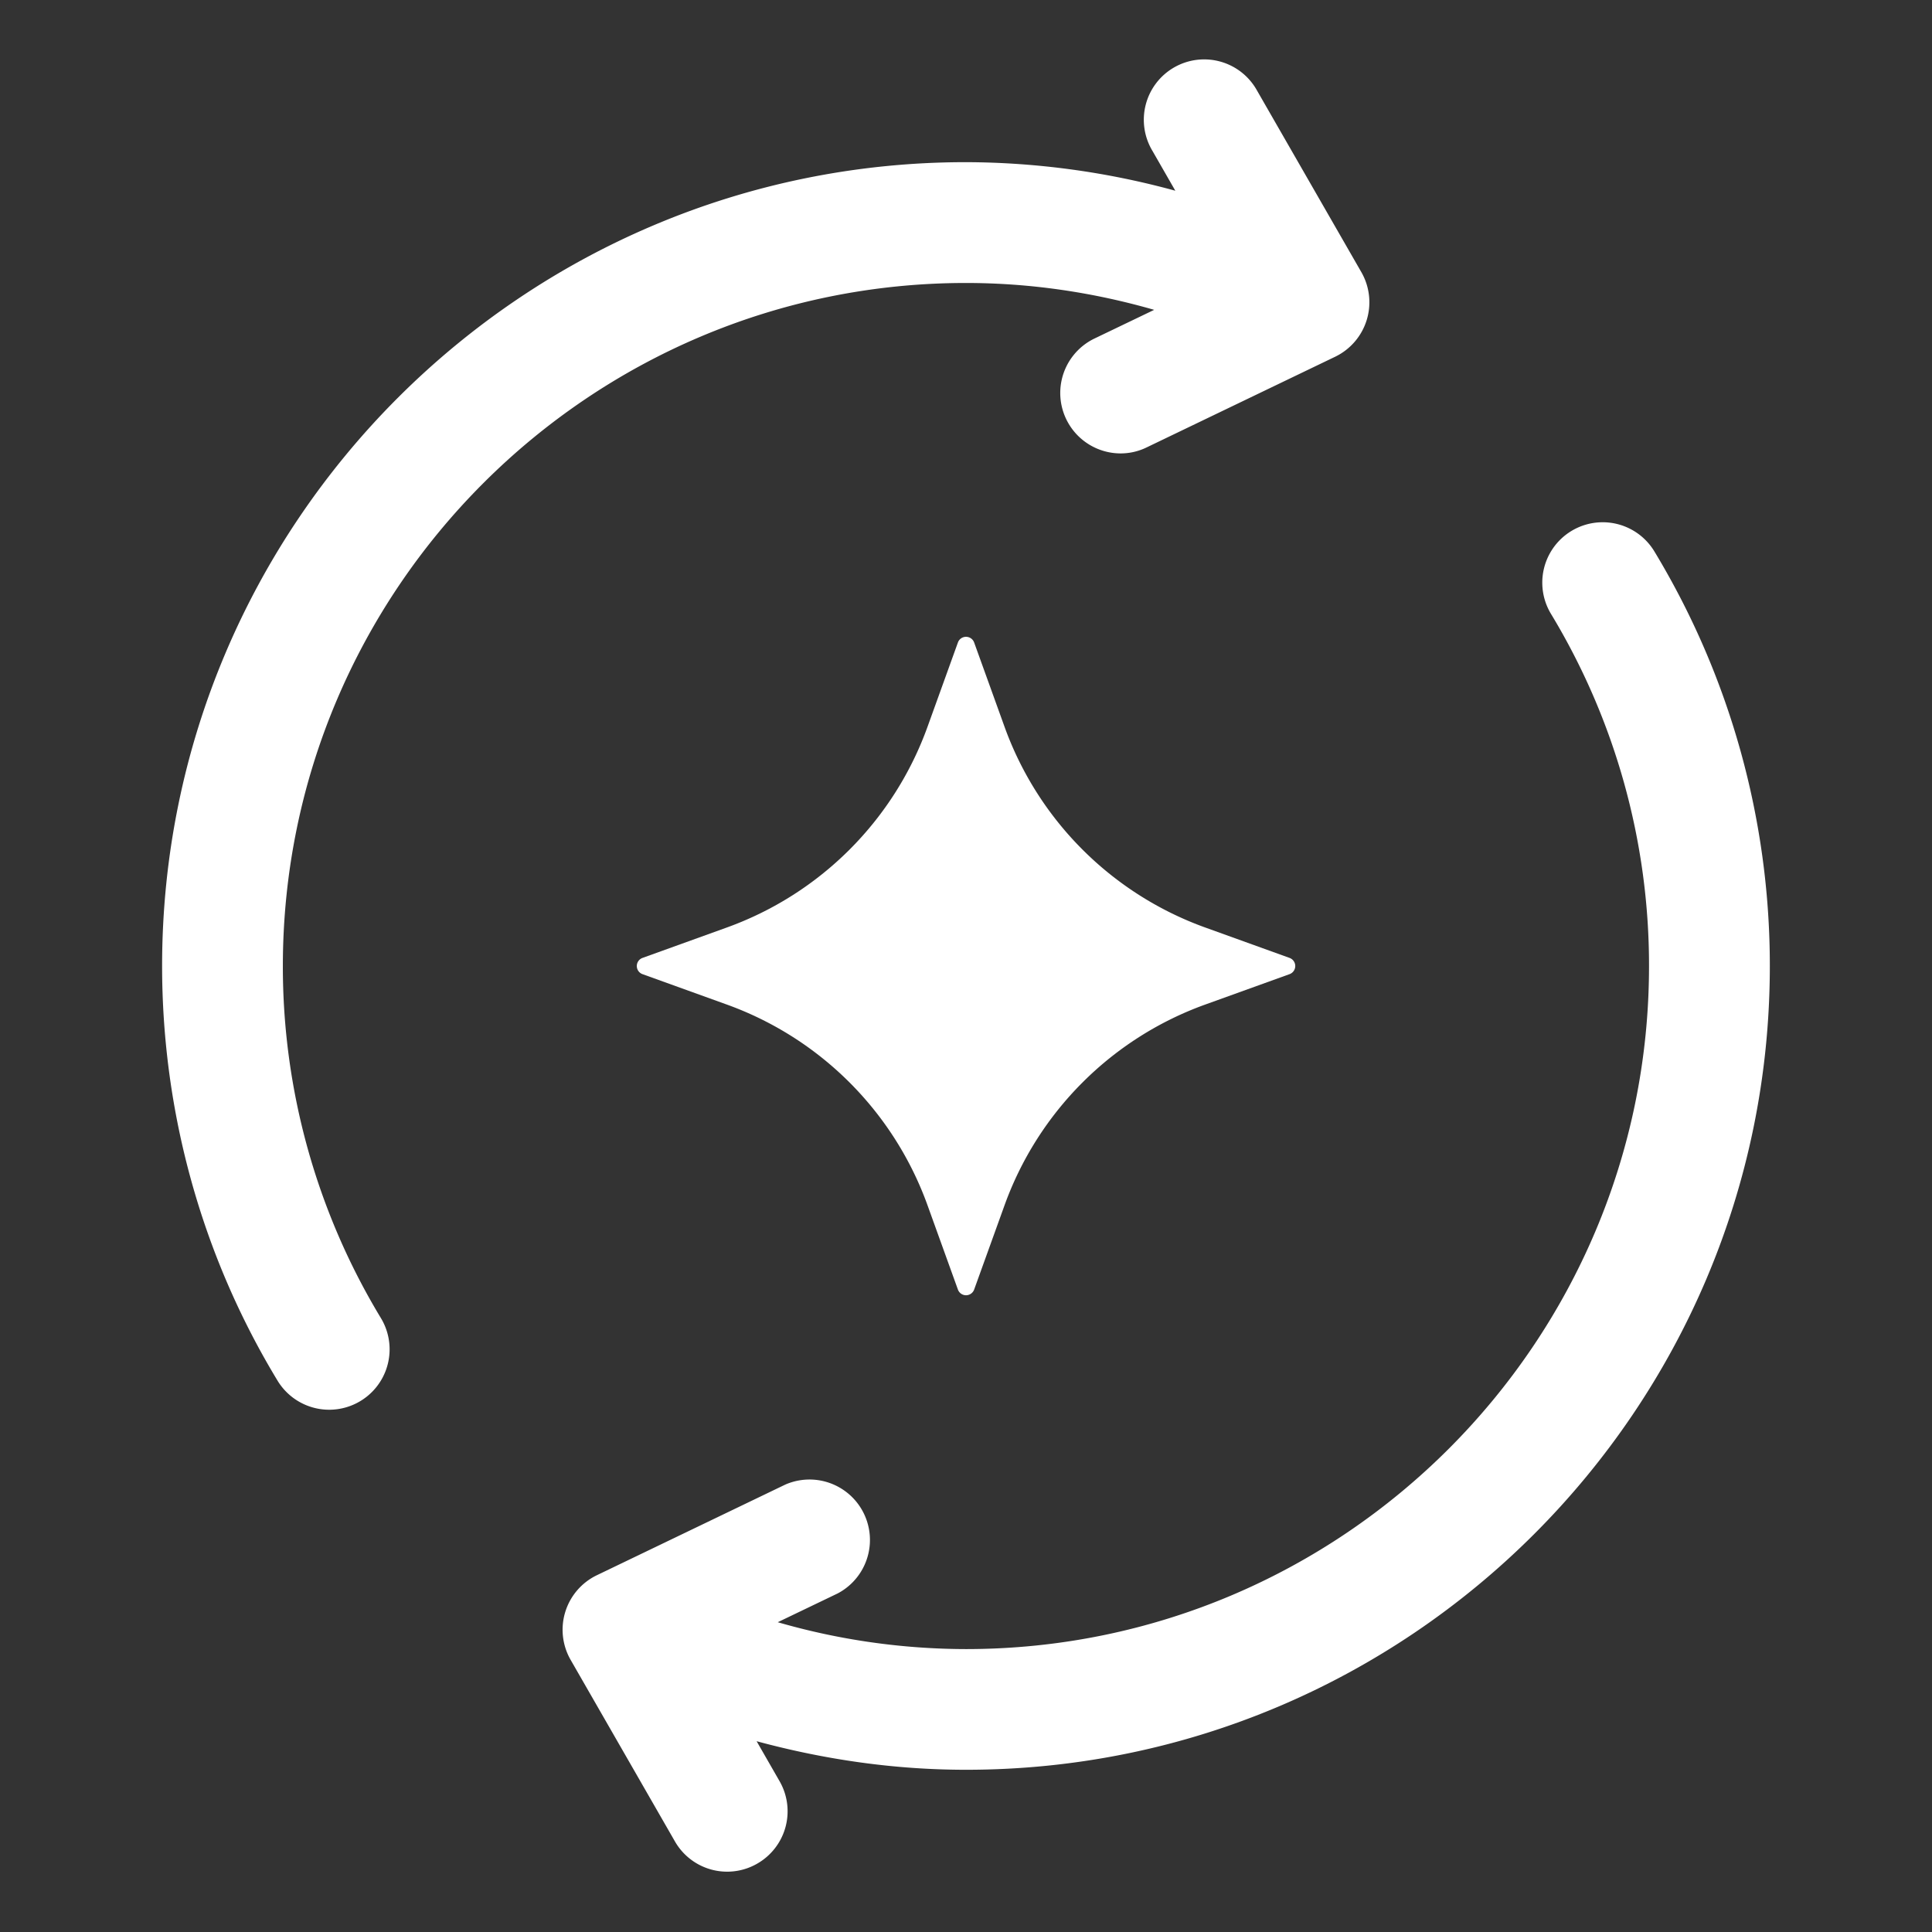
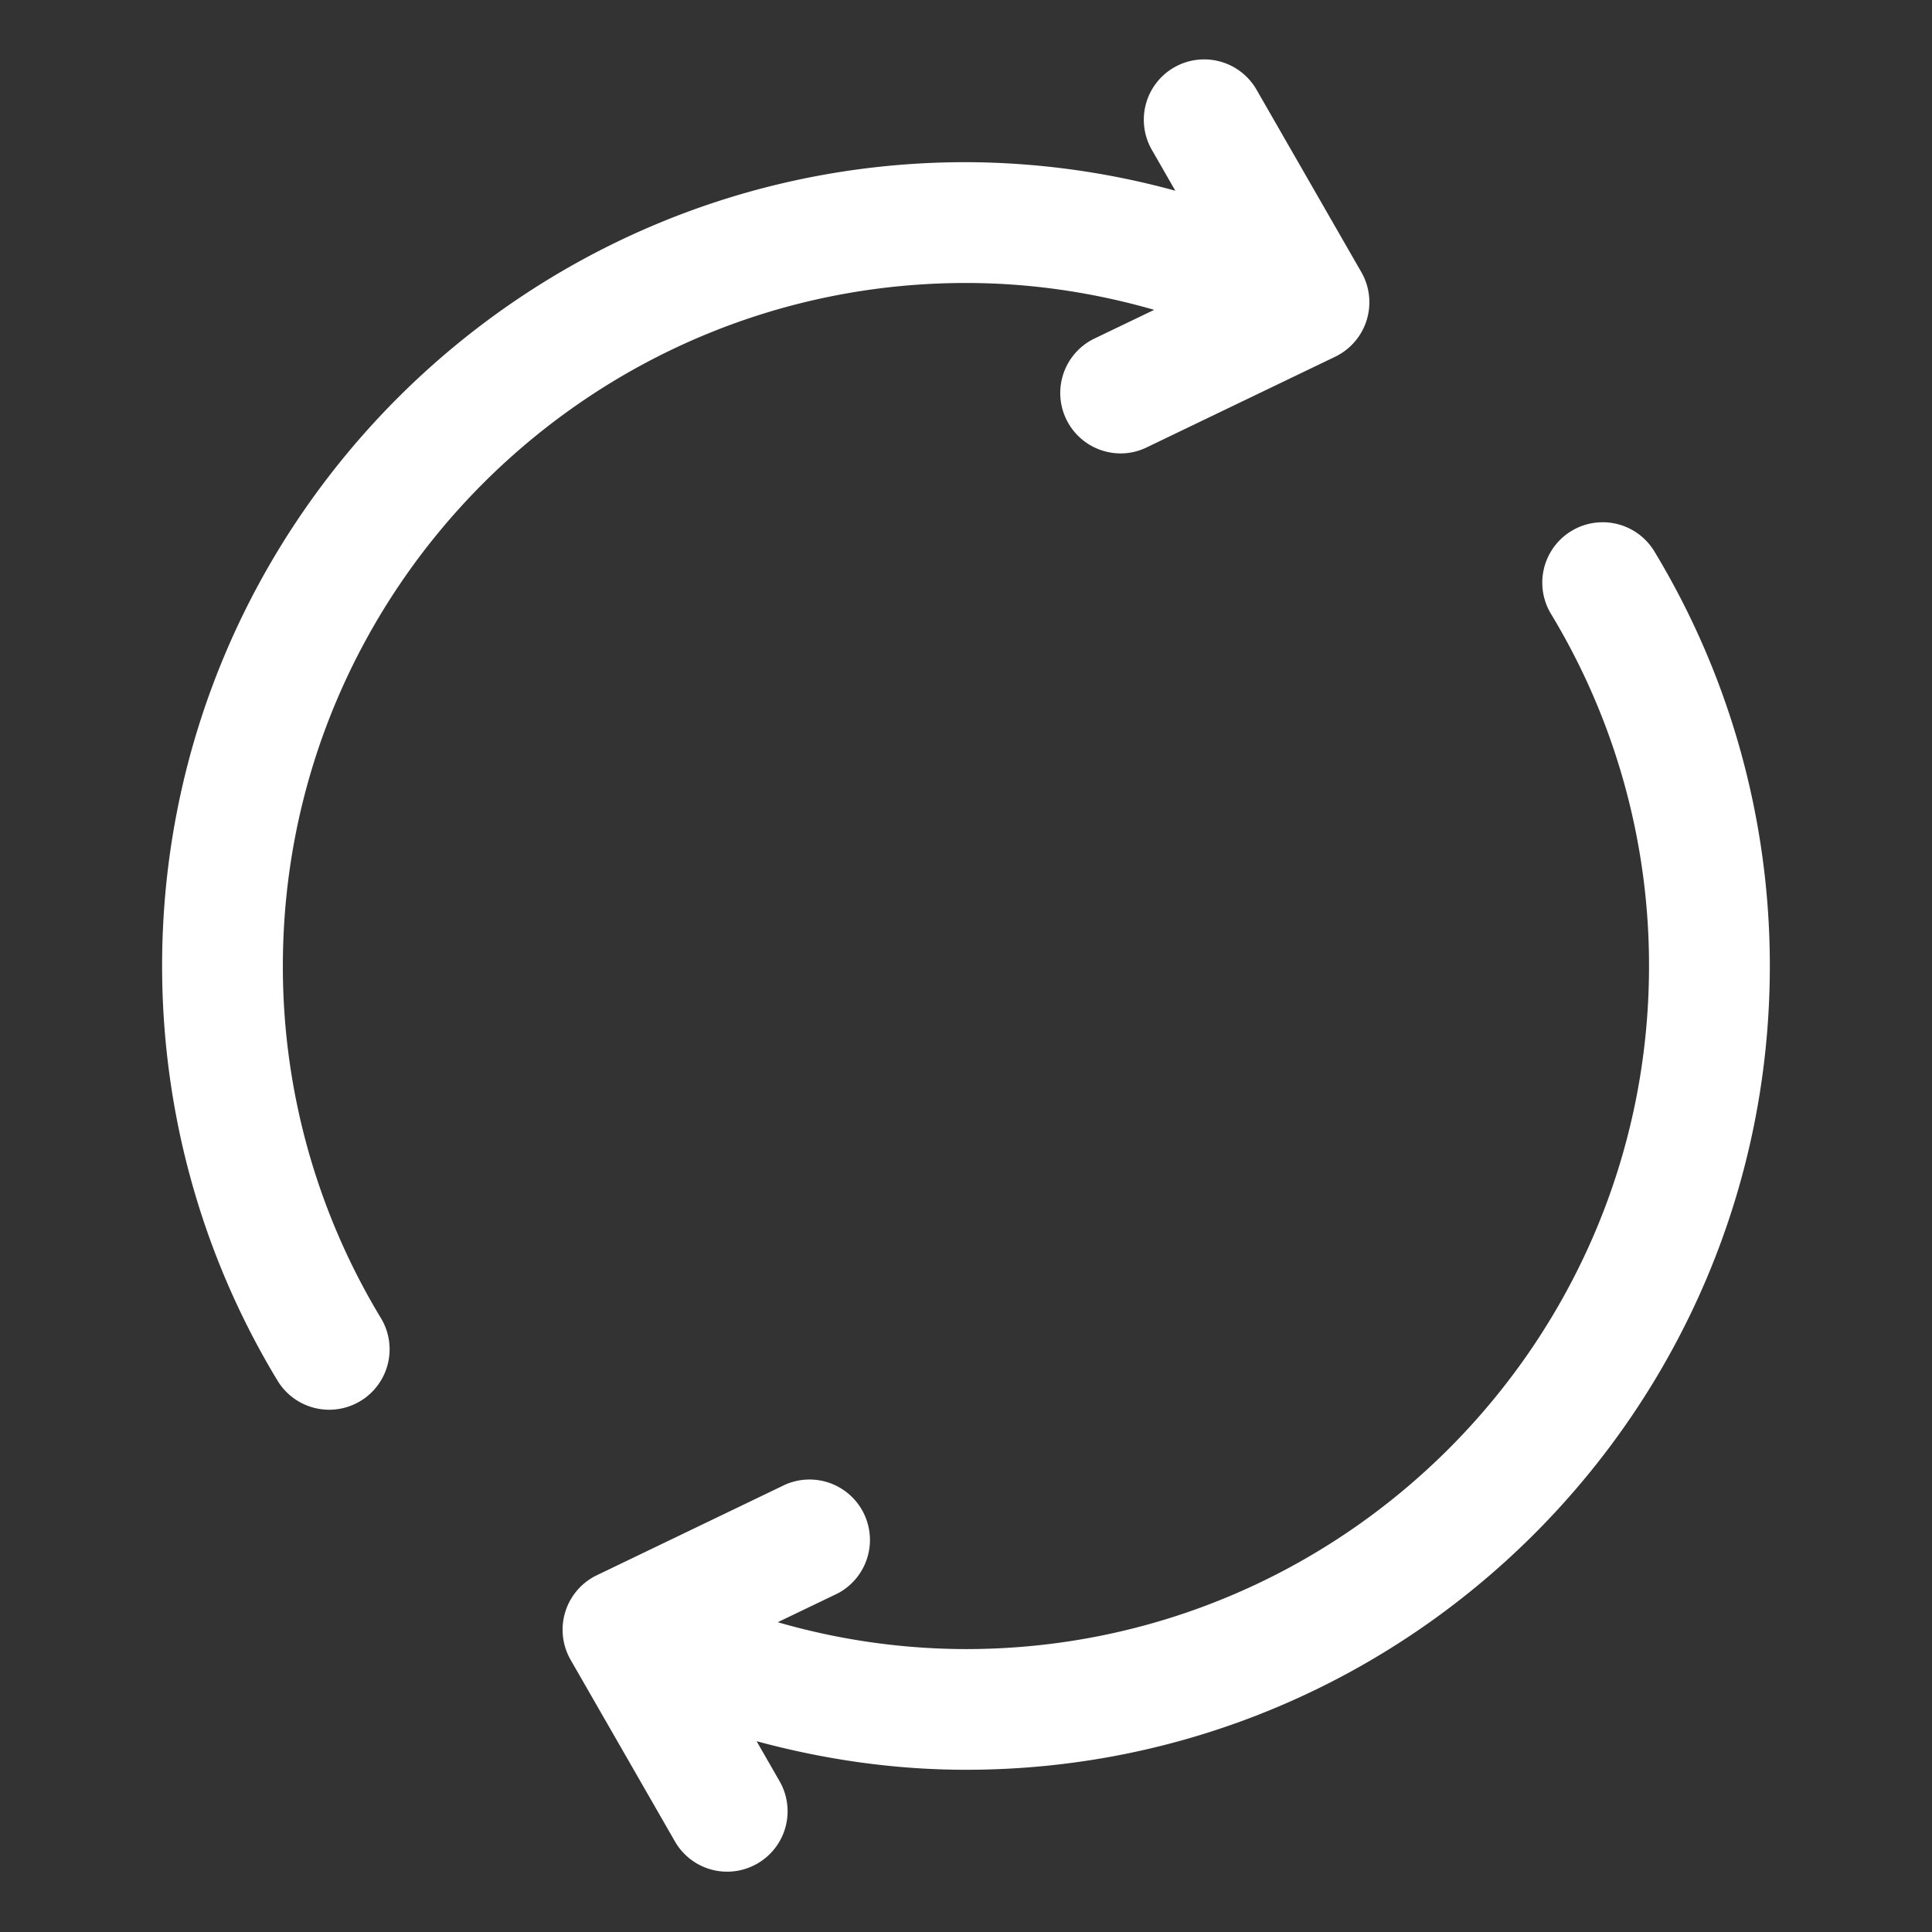
<svg xmlns="http://www.w3.org/2000/svg" version="1.1" width="512" height="512" x="0" y="0" viewBox="0 0 32 32" style="enable-background:new 0 0 512 512" xml:space="preserve" class="">
  <rect x="0" y="0" width="32" height="32" fill="#333333" stroke="none" />
  <g>
-     <path d="m16.135 10.642.503 1.395a5.525 5.525 0 0 0 3.326 3.326l1.395.503a.143.143 0 0 1 0 .269l-1.395.503a5.525 5.525 0 0 0-3.326 3.326l-.503 1.395a.143.143 0 0 1-.269 0l-.503-1.395a5.525 5.525 0 0 0-3.326-3.326l-1.395-.503a.143.143 0 0 1 0-.269l1.395-.503a5.525 5.525 0 0 0 3.326-3.326l.503-1.395a.143.143 0 0 1 .269 0z" fill="#ffffff" opacity="1" data-original="#000000" class="" />
    <path d="M27.401 9.132a1 1 0 0 0-1.711 1.037 11.247 11.247 0 0 1 1.623 5.832c0 6.237-5.075 11.313-11.313 11.313a11.27 11.27 0 0 1-3.118-.445l.993-.477a1.001 1.001 0 0 0-.867-1.803l-3.125 1.503a1.002 1.002 0 0 0-.433 1.398l1.728 3.008a.997.997 0 0 0 1.365.369.999.999 0 0 0 .369-1.365l-.38-.662c1.123.304 2.282.473 3.469.473 7.341 0 13.313-5.972 13.313-13.313a13.259 13.259 0 0 0-1.913-6.868zM15.999 4.687c1.069 0 2.112.156 3.118.445l-.993.477a1.001 1.001 0 0 0 .434 1.901.985.985 0 0 0 .433-.099l3.125-1.503a1.002 1.002 0 0 0 .433-1.399l-1.728-3.008a1 1 0 1 0-1.734.996l.38.662a13.244 13.244 0 0 0-3.469-.473c-7.341 0-13.313 5.972-13.313 13.313 0 2.429.661 4.805 1.912 6.869a1 1 0 0 0 1.711-1.038 11.247 11.247 0 0 1-1.623-5.832C4.687 9.762 9.762 4.687 15.999 4.687z" fill="#ffffff" opacity="1" data-original="#000000" class="" />
  </g>
</svg>